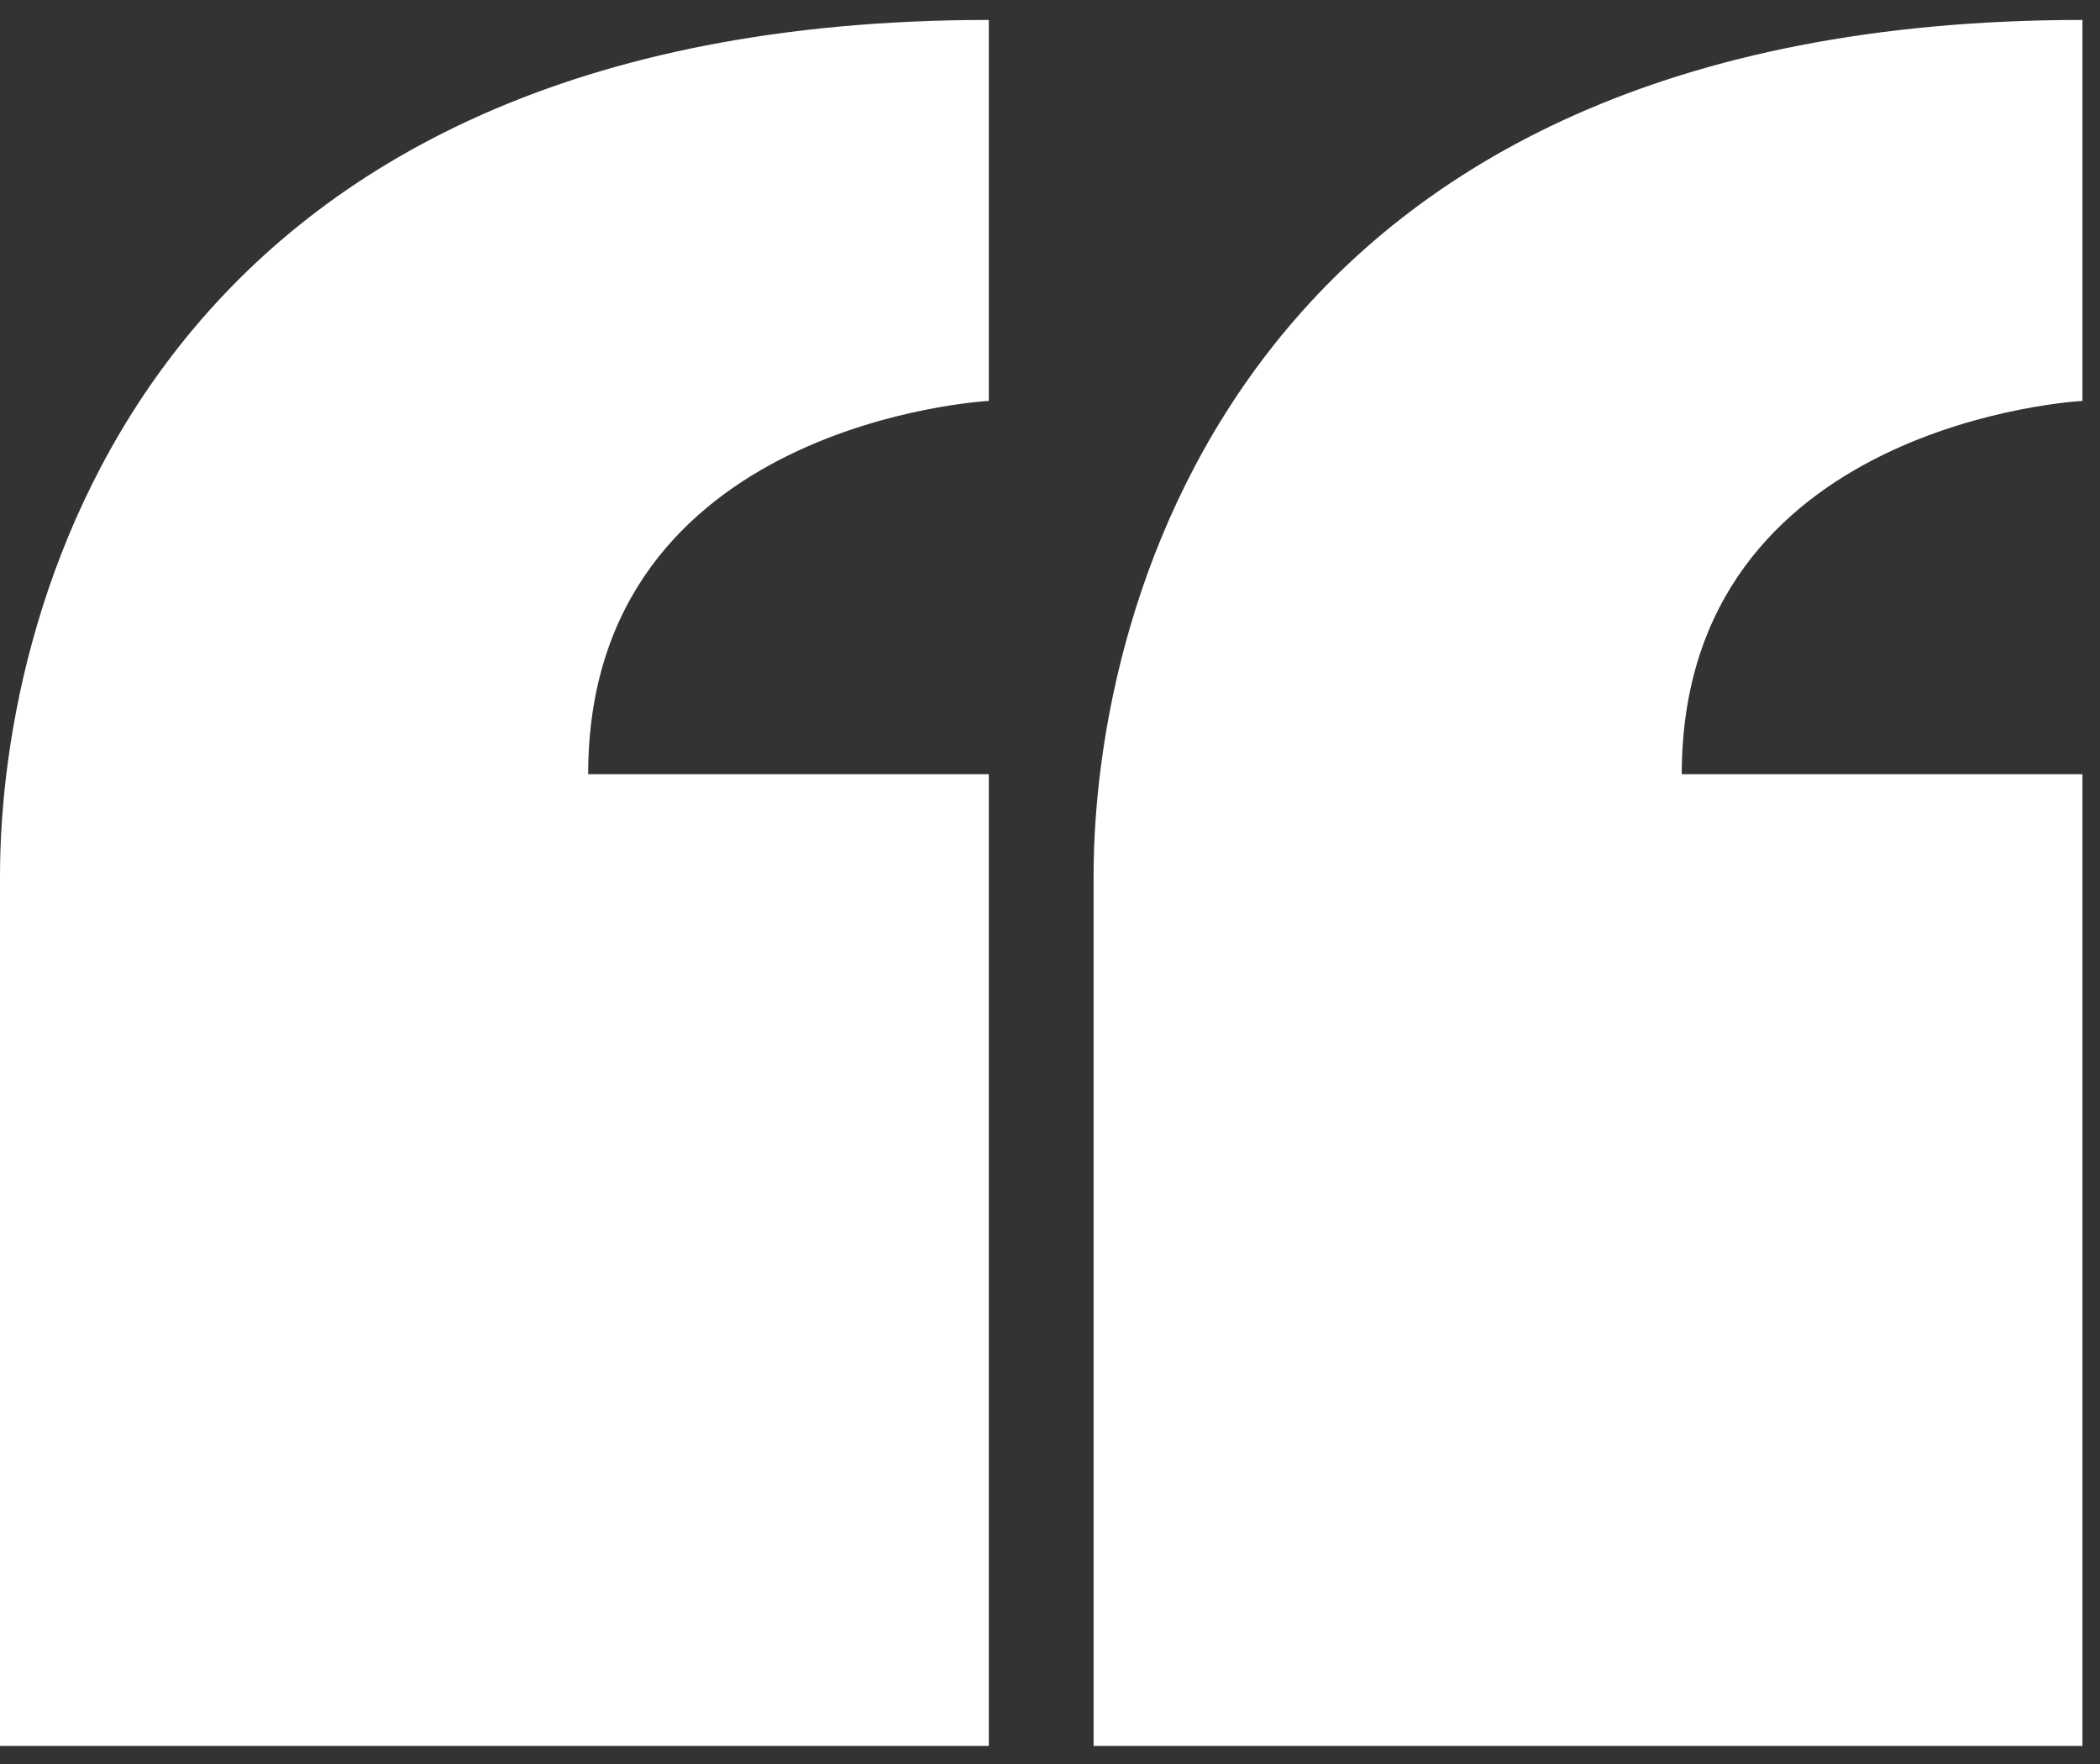
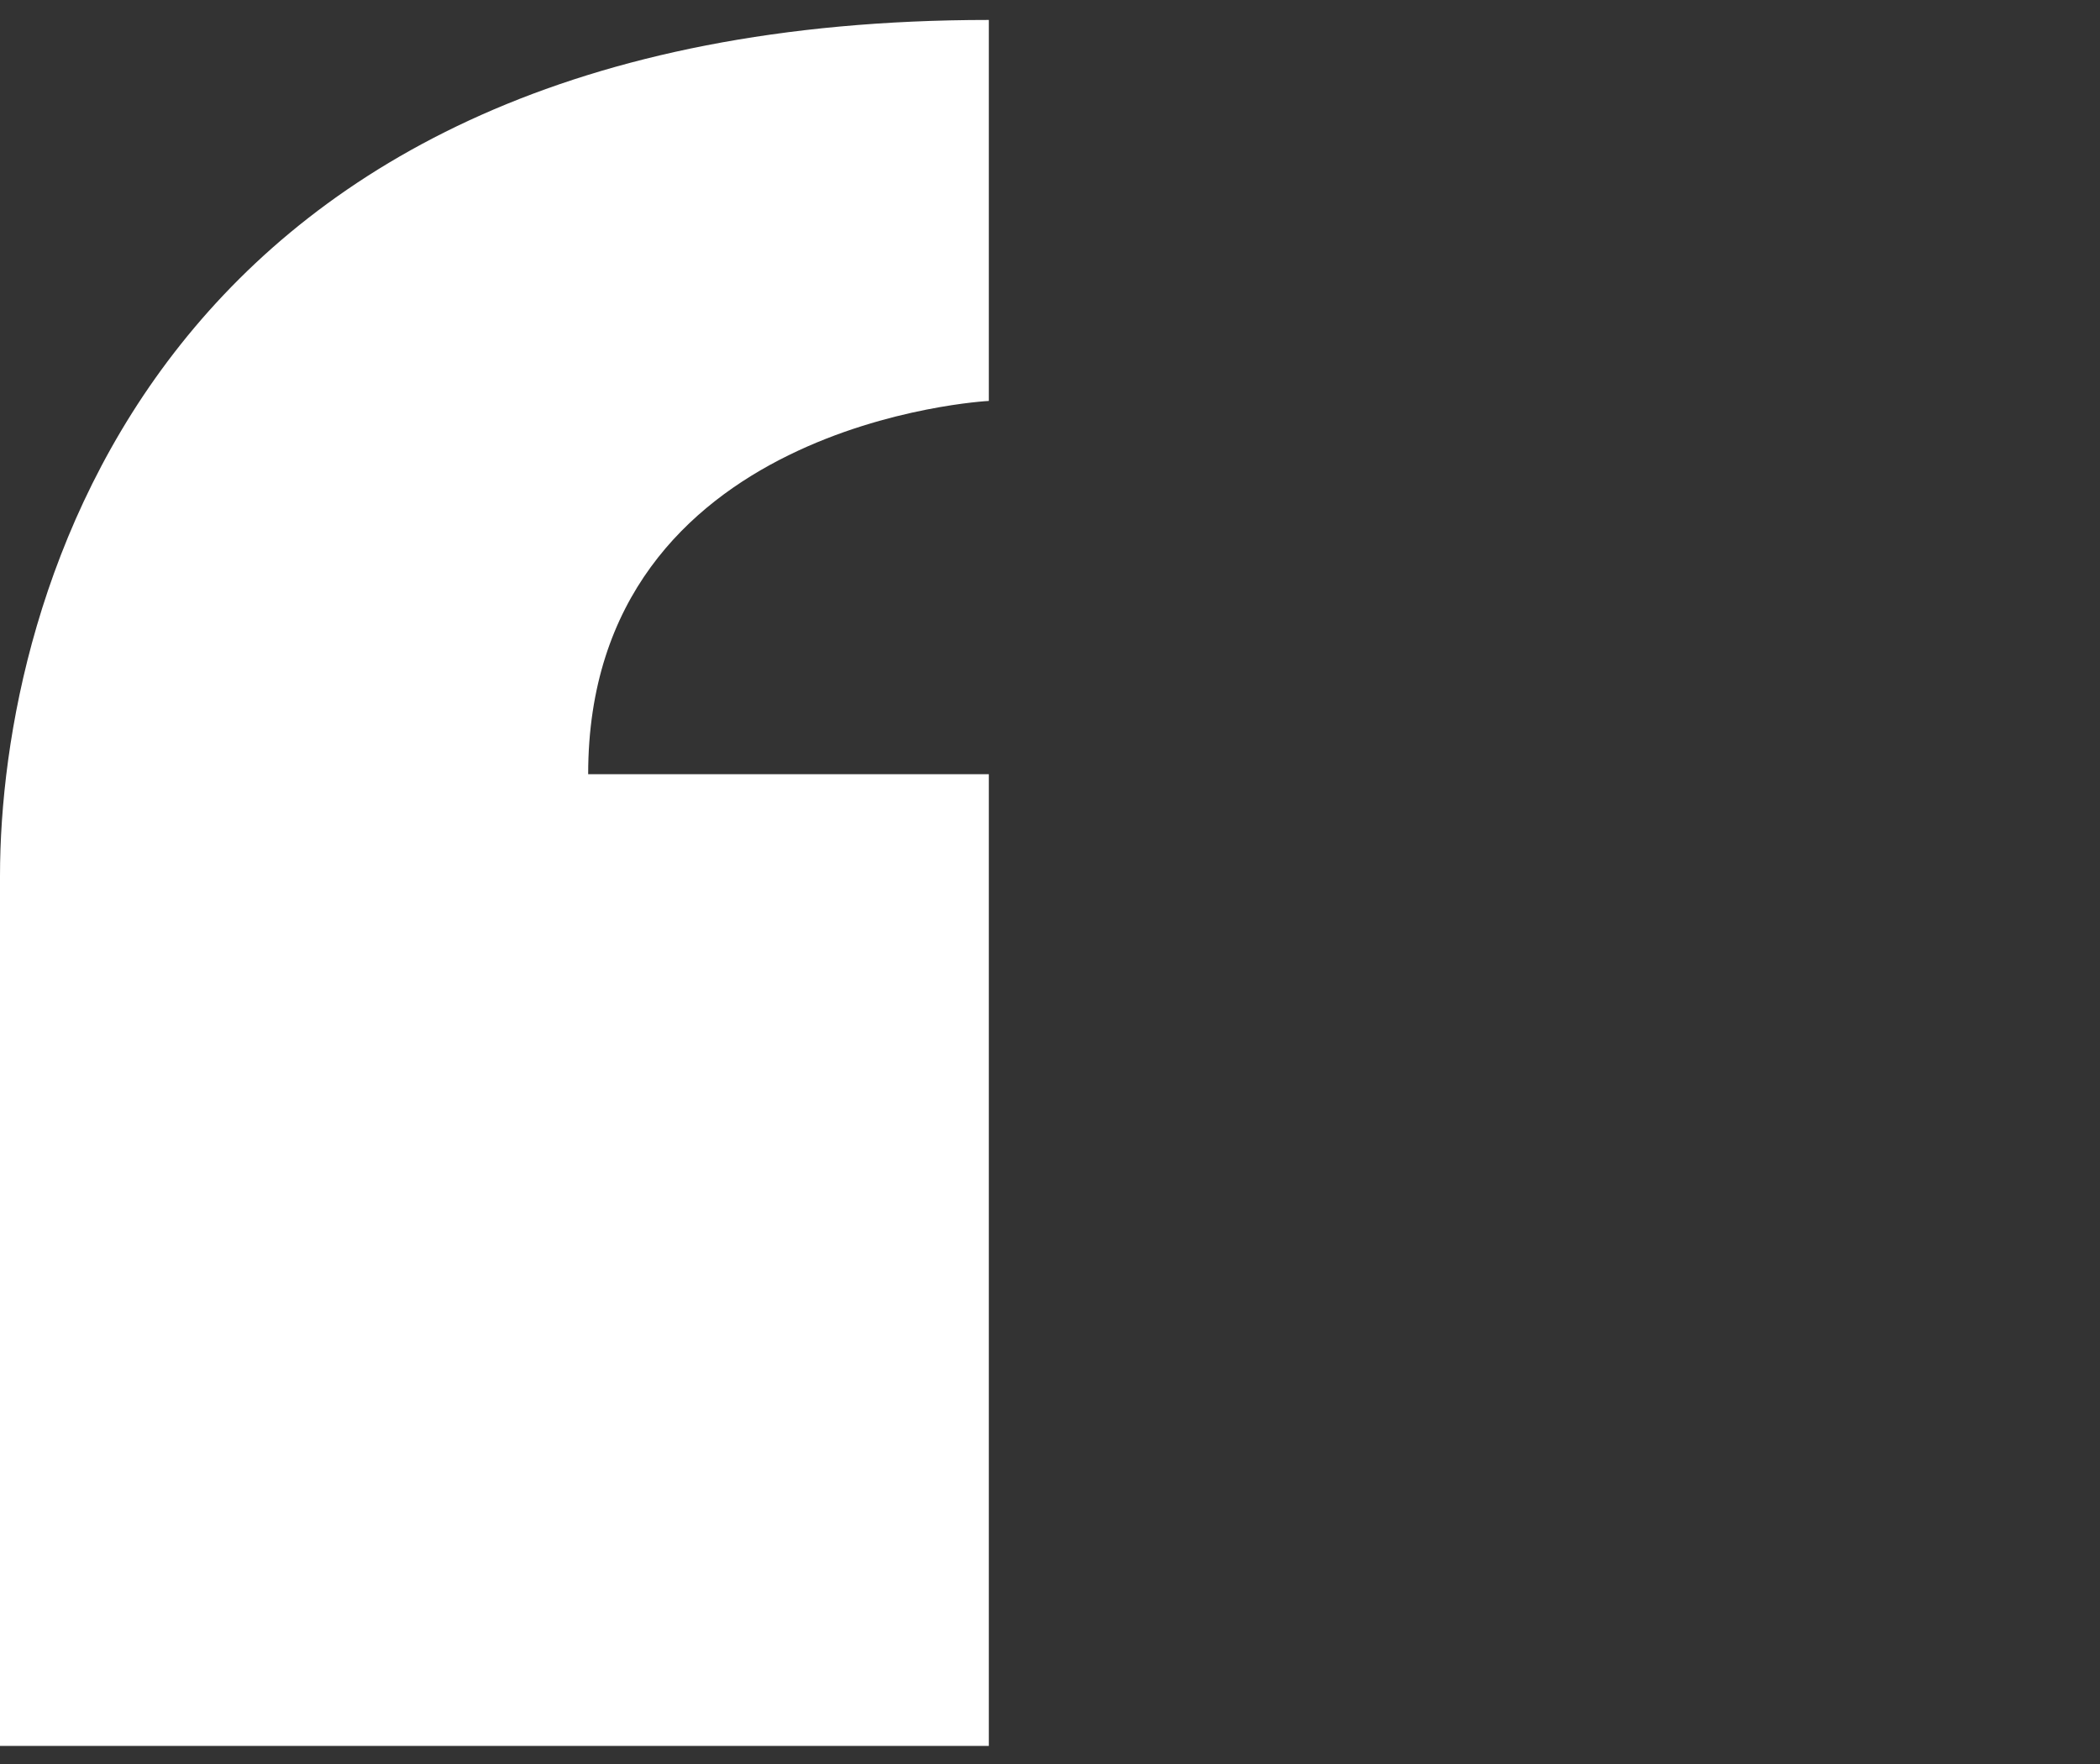
<svg xmlns="http://www.w3.org/2000/svg" width="100" height="84" viewBox="0 0 100 84" fill="none">
  <rect x="0" y="0" width="100" height="84" fill="#333333" stroke="none" />
  <path d="M28.008 36.867C28.008 20.07 47.087 19.092 47.087 19.092V0.95C7.257 0.95 0 28.55 0 41.718V83.139H47.087V36.867H28.008Z" fill="white" />
-   <path d="M80.084 36.867C80.084 20.07 99.164 19.092 99.164 19.092V0.95C59.333 0.95 52.076 28.55 52.076 41.718V83.139H99.164V36.867H80.084Z" fill="white" />
</svg>